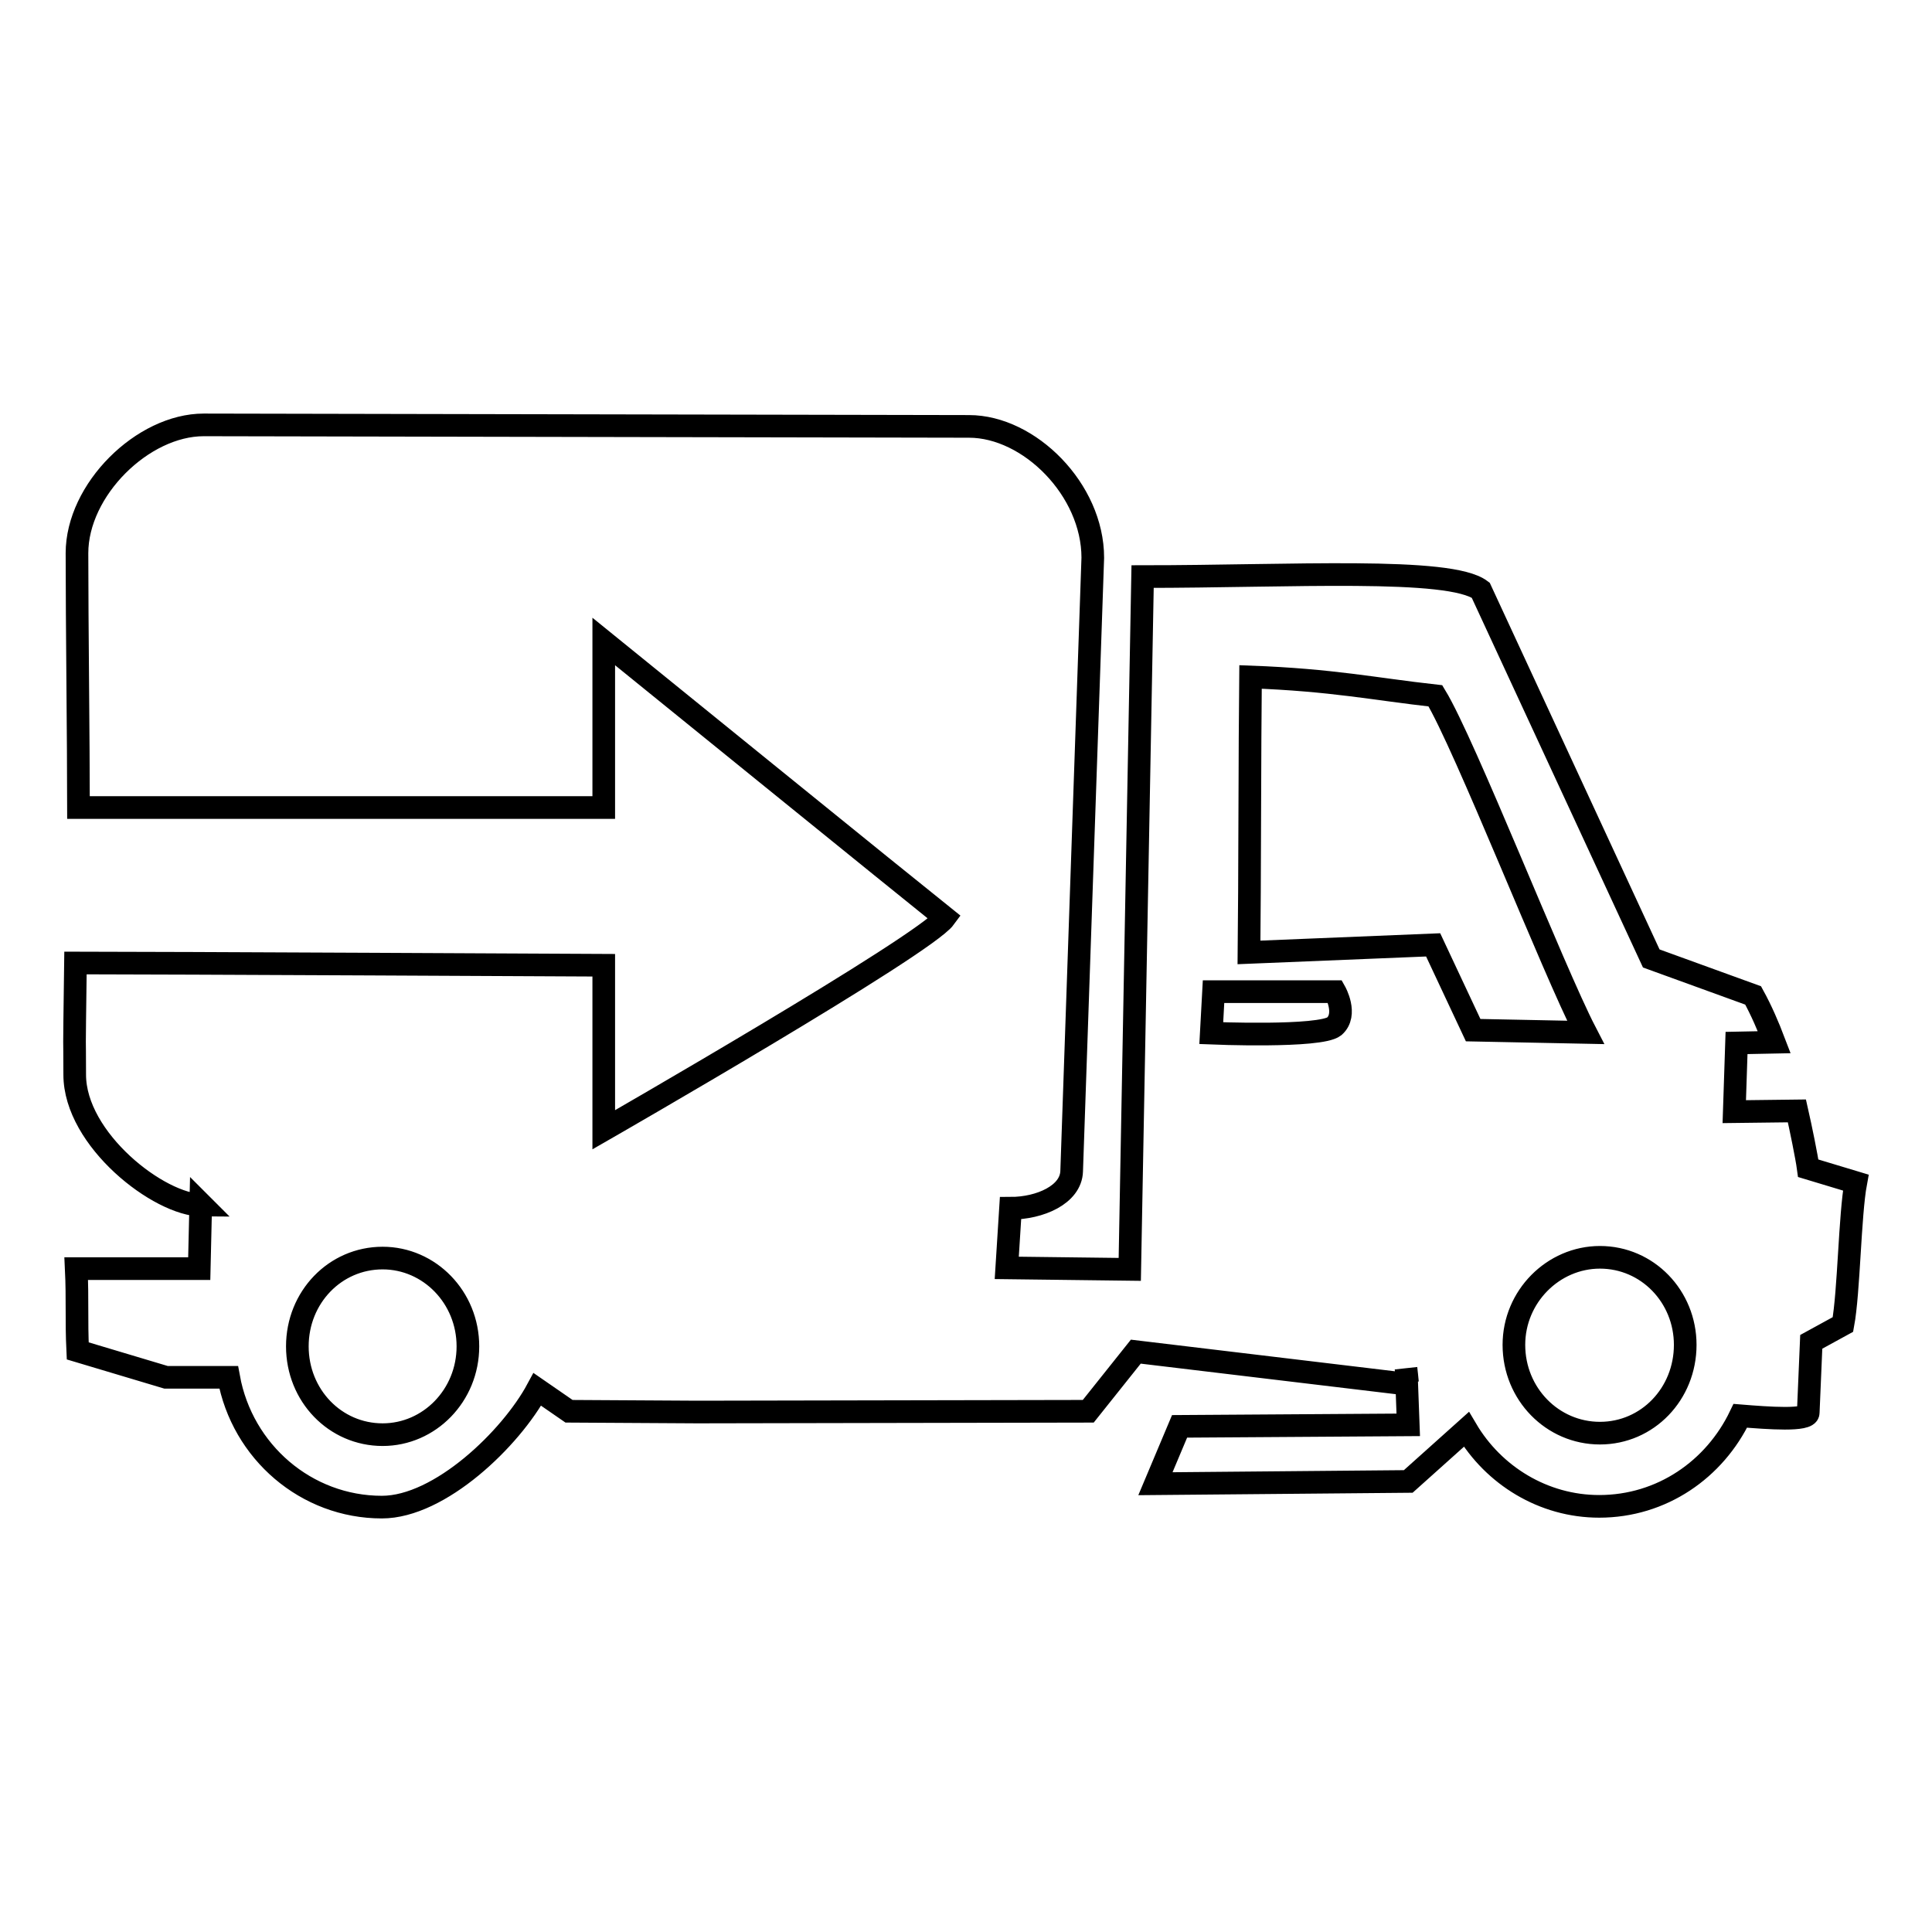
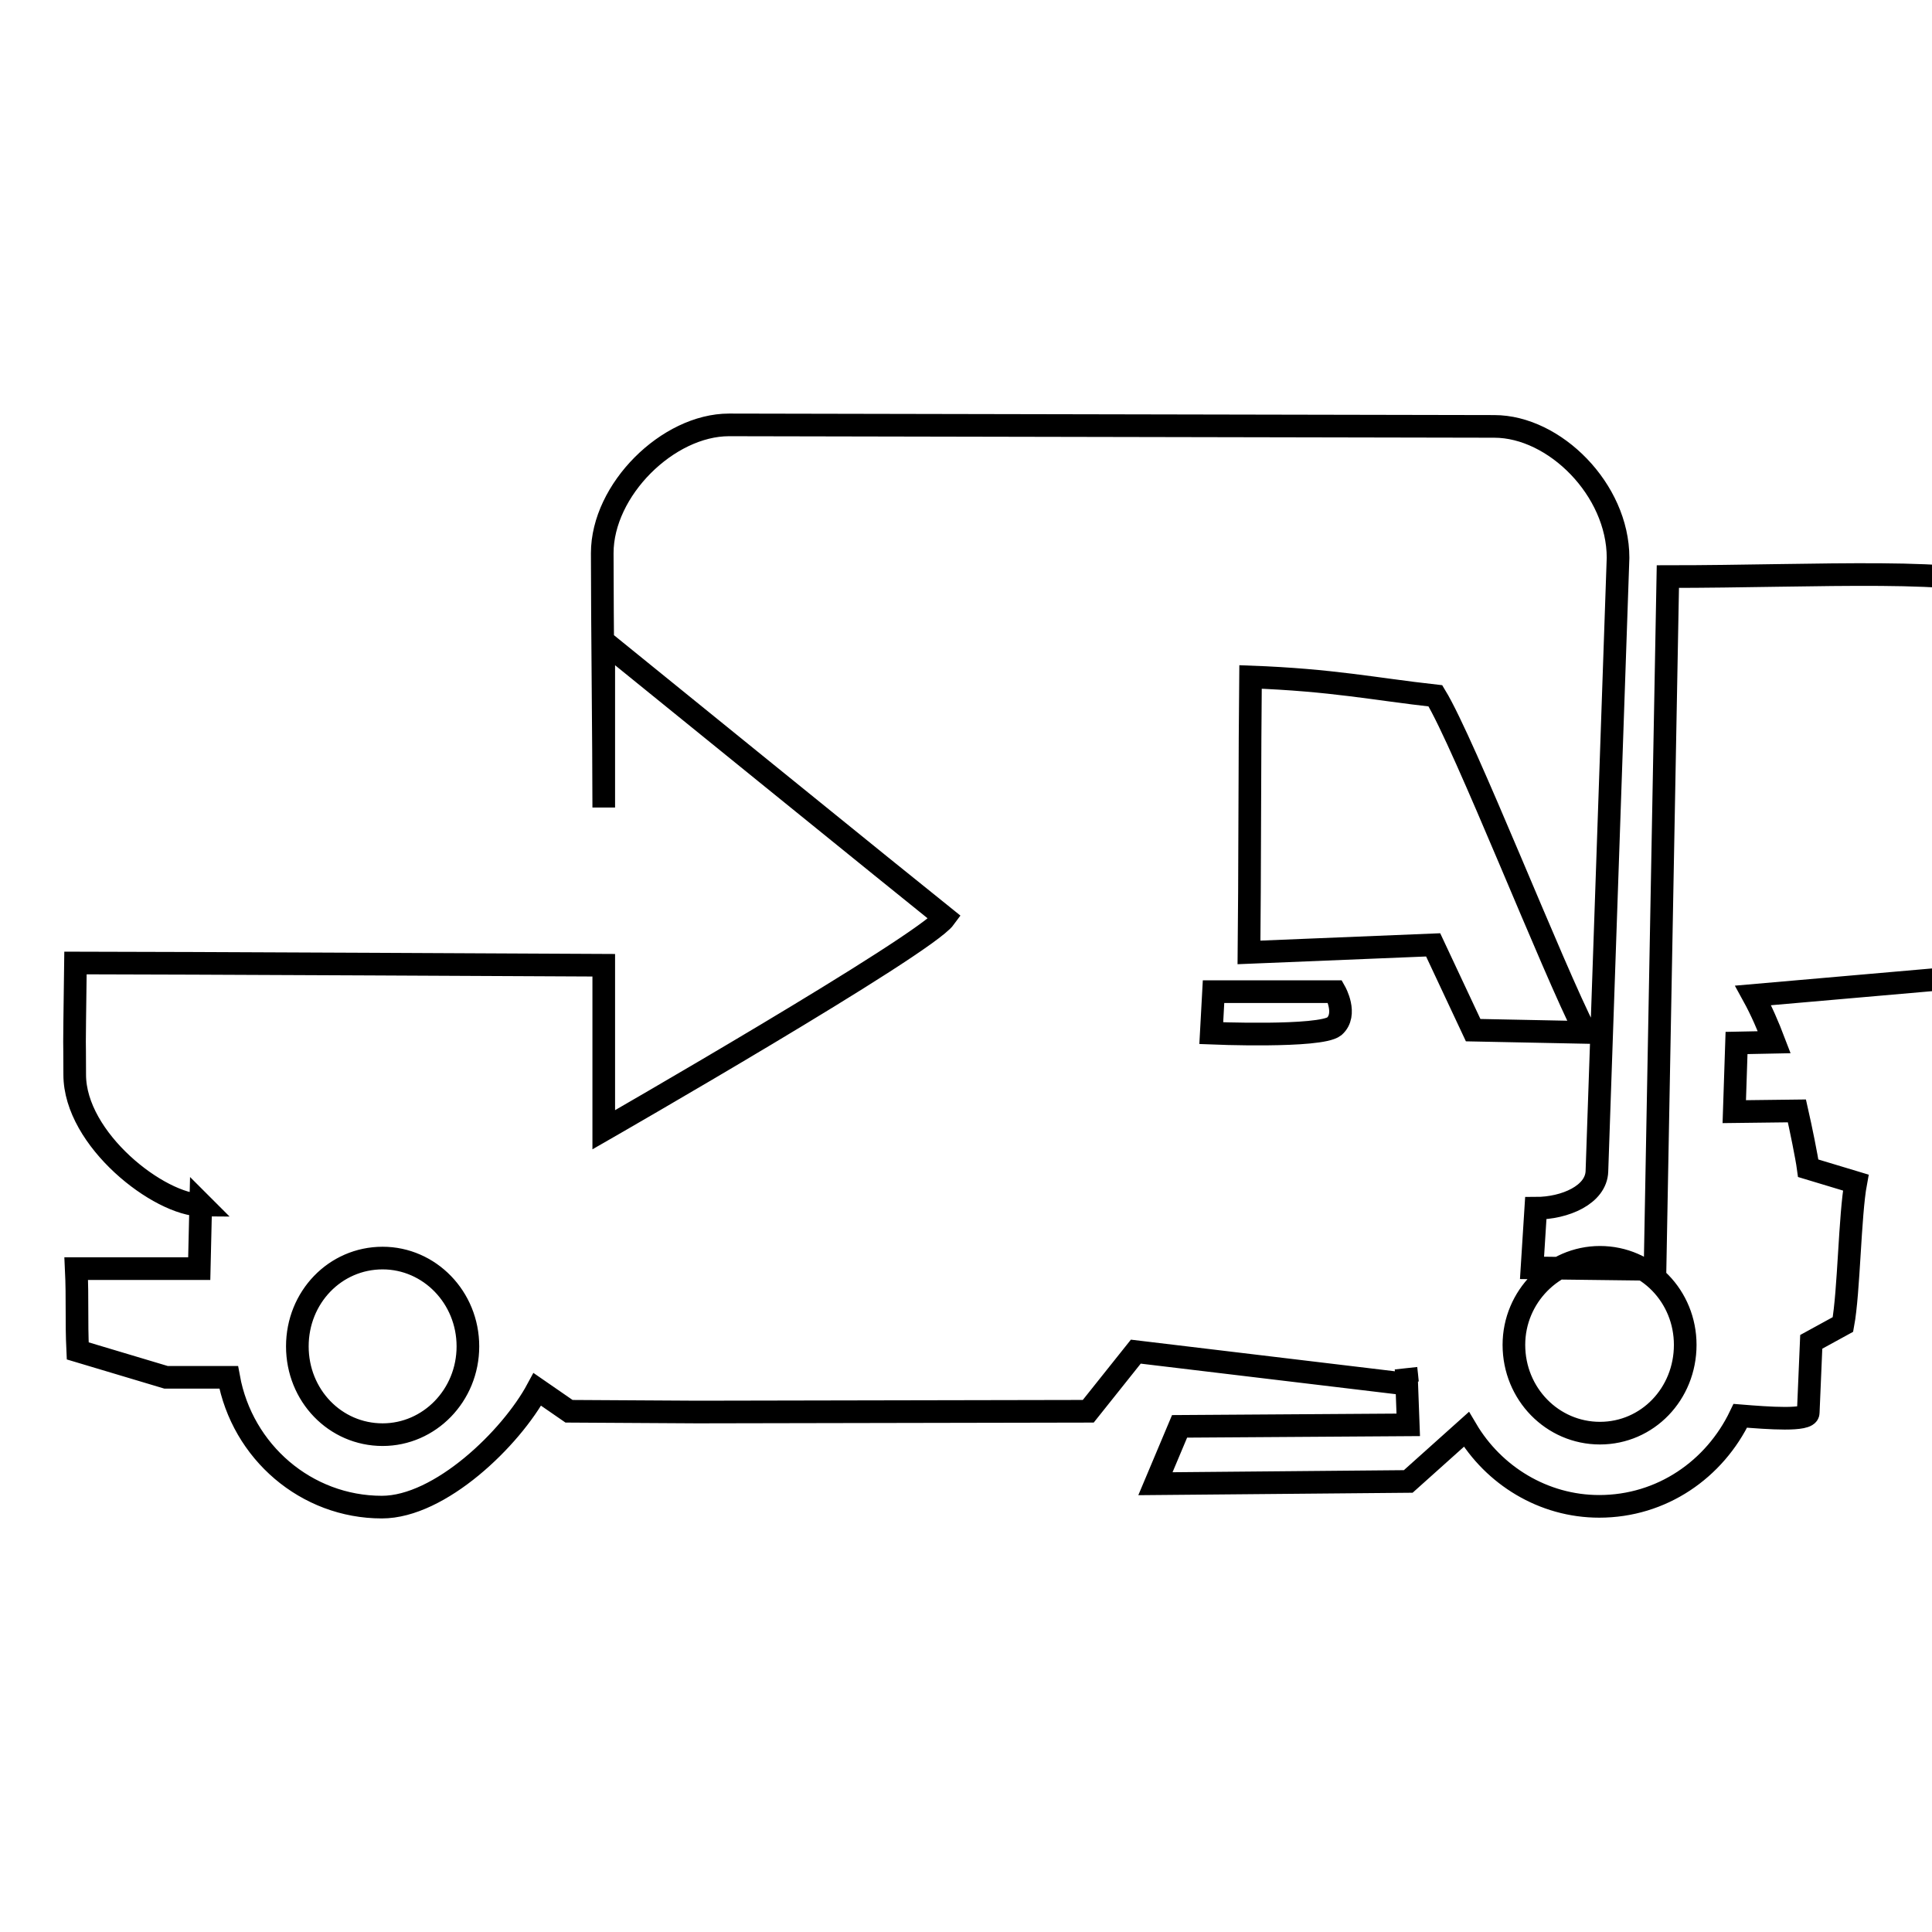
<svg xmlns="http://www.w3.org/2000/svg" version="1.1" x="0px" y="0px" viewBox="0 0 256 256" enable-background="new 0 0 256 256" xml:space="preserve">
  <g>
    <g>
-       <path stroke-width="3" fill-opacity="0" stroke="#000000" d="M210.1,136.8c-4.3-8.3-16-38.2-19.9-44.6c-8.1-0.9-13.6-2.1-24.5-2.5c-0.1,8.4-0.1,28.2-0.2,36.5l24.4-1l5.3,11.3L210.1,136.8z M160.8,131.4l-0.3,5.5c0,0,14.4,0.6,16.3-0.9c1.8-1.6,0.1-4.6,0.1-4.6h-13.4H160.8z M212,166.6c-6.2,0-11.4,5.2-11.4,11.6c0,6.5,5.1,11.7,11.4,11.7c6.3,0,11.3-5.2,11.3-11.7C223.3,171.8,218.3,166.6,212,166.6z M50.7,166.7c-6.3,0-11.3,5.2-11.3,11.7c0,6.5,5,11.7,11.3,11.7c6.2,0,11.3-5.2,11.3-11.7C62,171.9,56.9,166.7,50.7,166.7z M186.4,182.2l0.1,1l-0.2-1.9L186.4,182.2z M232.3,131.9c1.1,2,2,4.1,2.8,6.2l-5,0.1l-0.3,9.1l8.3-0.1c0.5,2.2,1.3,6.1,1.5,7.6l6.3,1.9c-0.8,4.3-0.9,14.5-1.7,18.8l-4.2,2.3l-0.4,9.4c0,1.1-5.3,0.7-9,0.4c-3.4,7.1-10.4,12-18.7,12c-7.4,0-14-4.1-17.6-10.2l-7.7,6.9l-33.5,0.3l3.2-7.6l30.3-0.2l-0.2-5.4l-35.9-4.3l-6.3,7.9l-51.8,0.1l-17-0.1l-4.2-2.9c-3.5,6.5-12.9,15.6-20.6,15.6c-10,0-18.5-7.3-20.3-17.2h-5.1h-1.7H22L10.3,179c-0.2-4.2,0-6.7-0.2-10.9h16.3l0.2-8.6l0.2,0.2c-5.7,0-16.9-8.7-16.9-17.3c0-6.8-0.1,0.1,0.1-14.8c10.9,0,70,0.3,70,0.3L80,149.7c0,0,42.5-24.4,45.2-28.1C121.8,118.9,80,85,80,85v22H10.4c0-8.5-0.2-24.5-0.2-33.7c0-8.4,8.7-17,16.8-17l101.4,0.2c8,0,16.4,8.4,16.4,17.4l-2.8,81.3c-0.1,3.1-4.2,4.9-8.1,4.9l-0.5,7.9l16.3,0.2l1.7-91.8c19.7,0,40.7-1.3,44.8,1.8l22.6,48.8L232.3,131.9z" />
+       <path stroke-width="3" fill-opacity="0" stroke="#000000" d="M210.1,136.8c-4.3-8.3-16-38.2-19.9-44.6c-8.1-0.9-13.6-2.1-24.5-2.5c-0.1,8.4-0.1,28.2-0.2,36.5l24.4-1l5.3,11.3L210.1,136.8z M160.8,131.4l-0.3,5.5c0,0,14.4,0.6,16.3-0.9c1.8-1.6,0.1-4.6,0.1-4.6h-13.4H160.8z M212,166.6c-6.2,0-11.4,5.2-11.4,11.6c0,6.5,5.1,11.7,11.4,11.7c6.3,0,11.3-5.2,11.3-11.7C223.3,171.8,218.3,166.6,212,166.6z M50.7,166.7c-6.3,0-11.3,5.2-11.3,11.7c0,6.5,5,11.7,11.3,11.7c6.2,0,11.3-5.2,11.3-11.7C62,171.9,56.9,166.7,50.7,166.7z M186.4,182.2l0.1,1l-0.2-1.9L186.4,182.2z M232.3,131.9c1.1,2,2,4.1,2.8,6.2l-5,0.1l-0.3,9.1l8.3-0.1c0.5,2.2,1.3,6.1,1.5,7.6l6.3,1.9c-0.8,4.3-0.9,14.5-1.7,18.8l-4.2,2.3l-0.4,9.4c0,1.1-5.3,0.7-9,0.4c-3.4,7.1-10.4,12-18.7,12c-7.4,0-14-4.1-17.6-10.2l-7.7,6.9l-33.5,0.3l3.2-7.6l30.3-0.2l-0.2-5.4l-35.9-4.3l-6.3,7.9l-51.8,0.1l-17-0.1l-4.2-2.9c-3.5,6.5-12.9,15.6-20.6,15.6c-10,0-18.5-7.3-20.3-17.2h-5.1h-1.7H22L10.3,179c-0.2-4.2,0-6.7-0.2-10.9h16.3l0.2-8.6l0.2,0.2c-5.7,0-16.9-8.7-16.9-17.3c0-6.8-0.1,0.1,0.1-14.8c10.9,0,70,0.3,70,0.3L80,149.7c0,0,42.5-24.4,45.2-28.1C121.8,118.9,80,85,80,85v22c0-8.5-0.2-24.5-0.2-33.7c0-8.4,8.7-17,16.8-17l101.4,0.2c8,0,16.4,8.4,16.4,17.4l-2.8,81.3c-0.1,3.1-4.2,4.9-8.1,4.9l-0.5,7.9l16.3,0.2l1.7-91.8c19.7,0,40.7-1.3,44.8,1.8l22.6,48.8L232.3,131.9z" />
    </g>
  </g>
</svg>